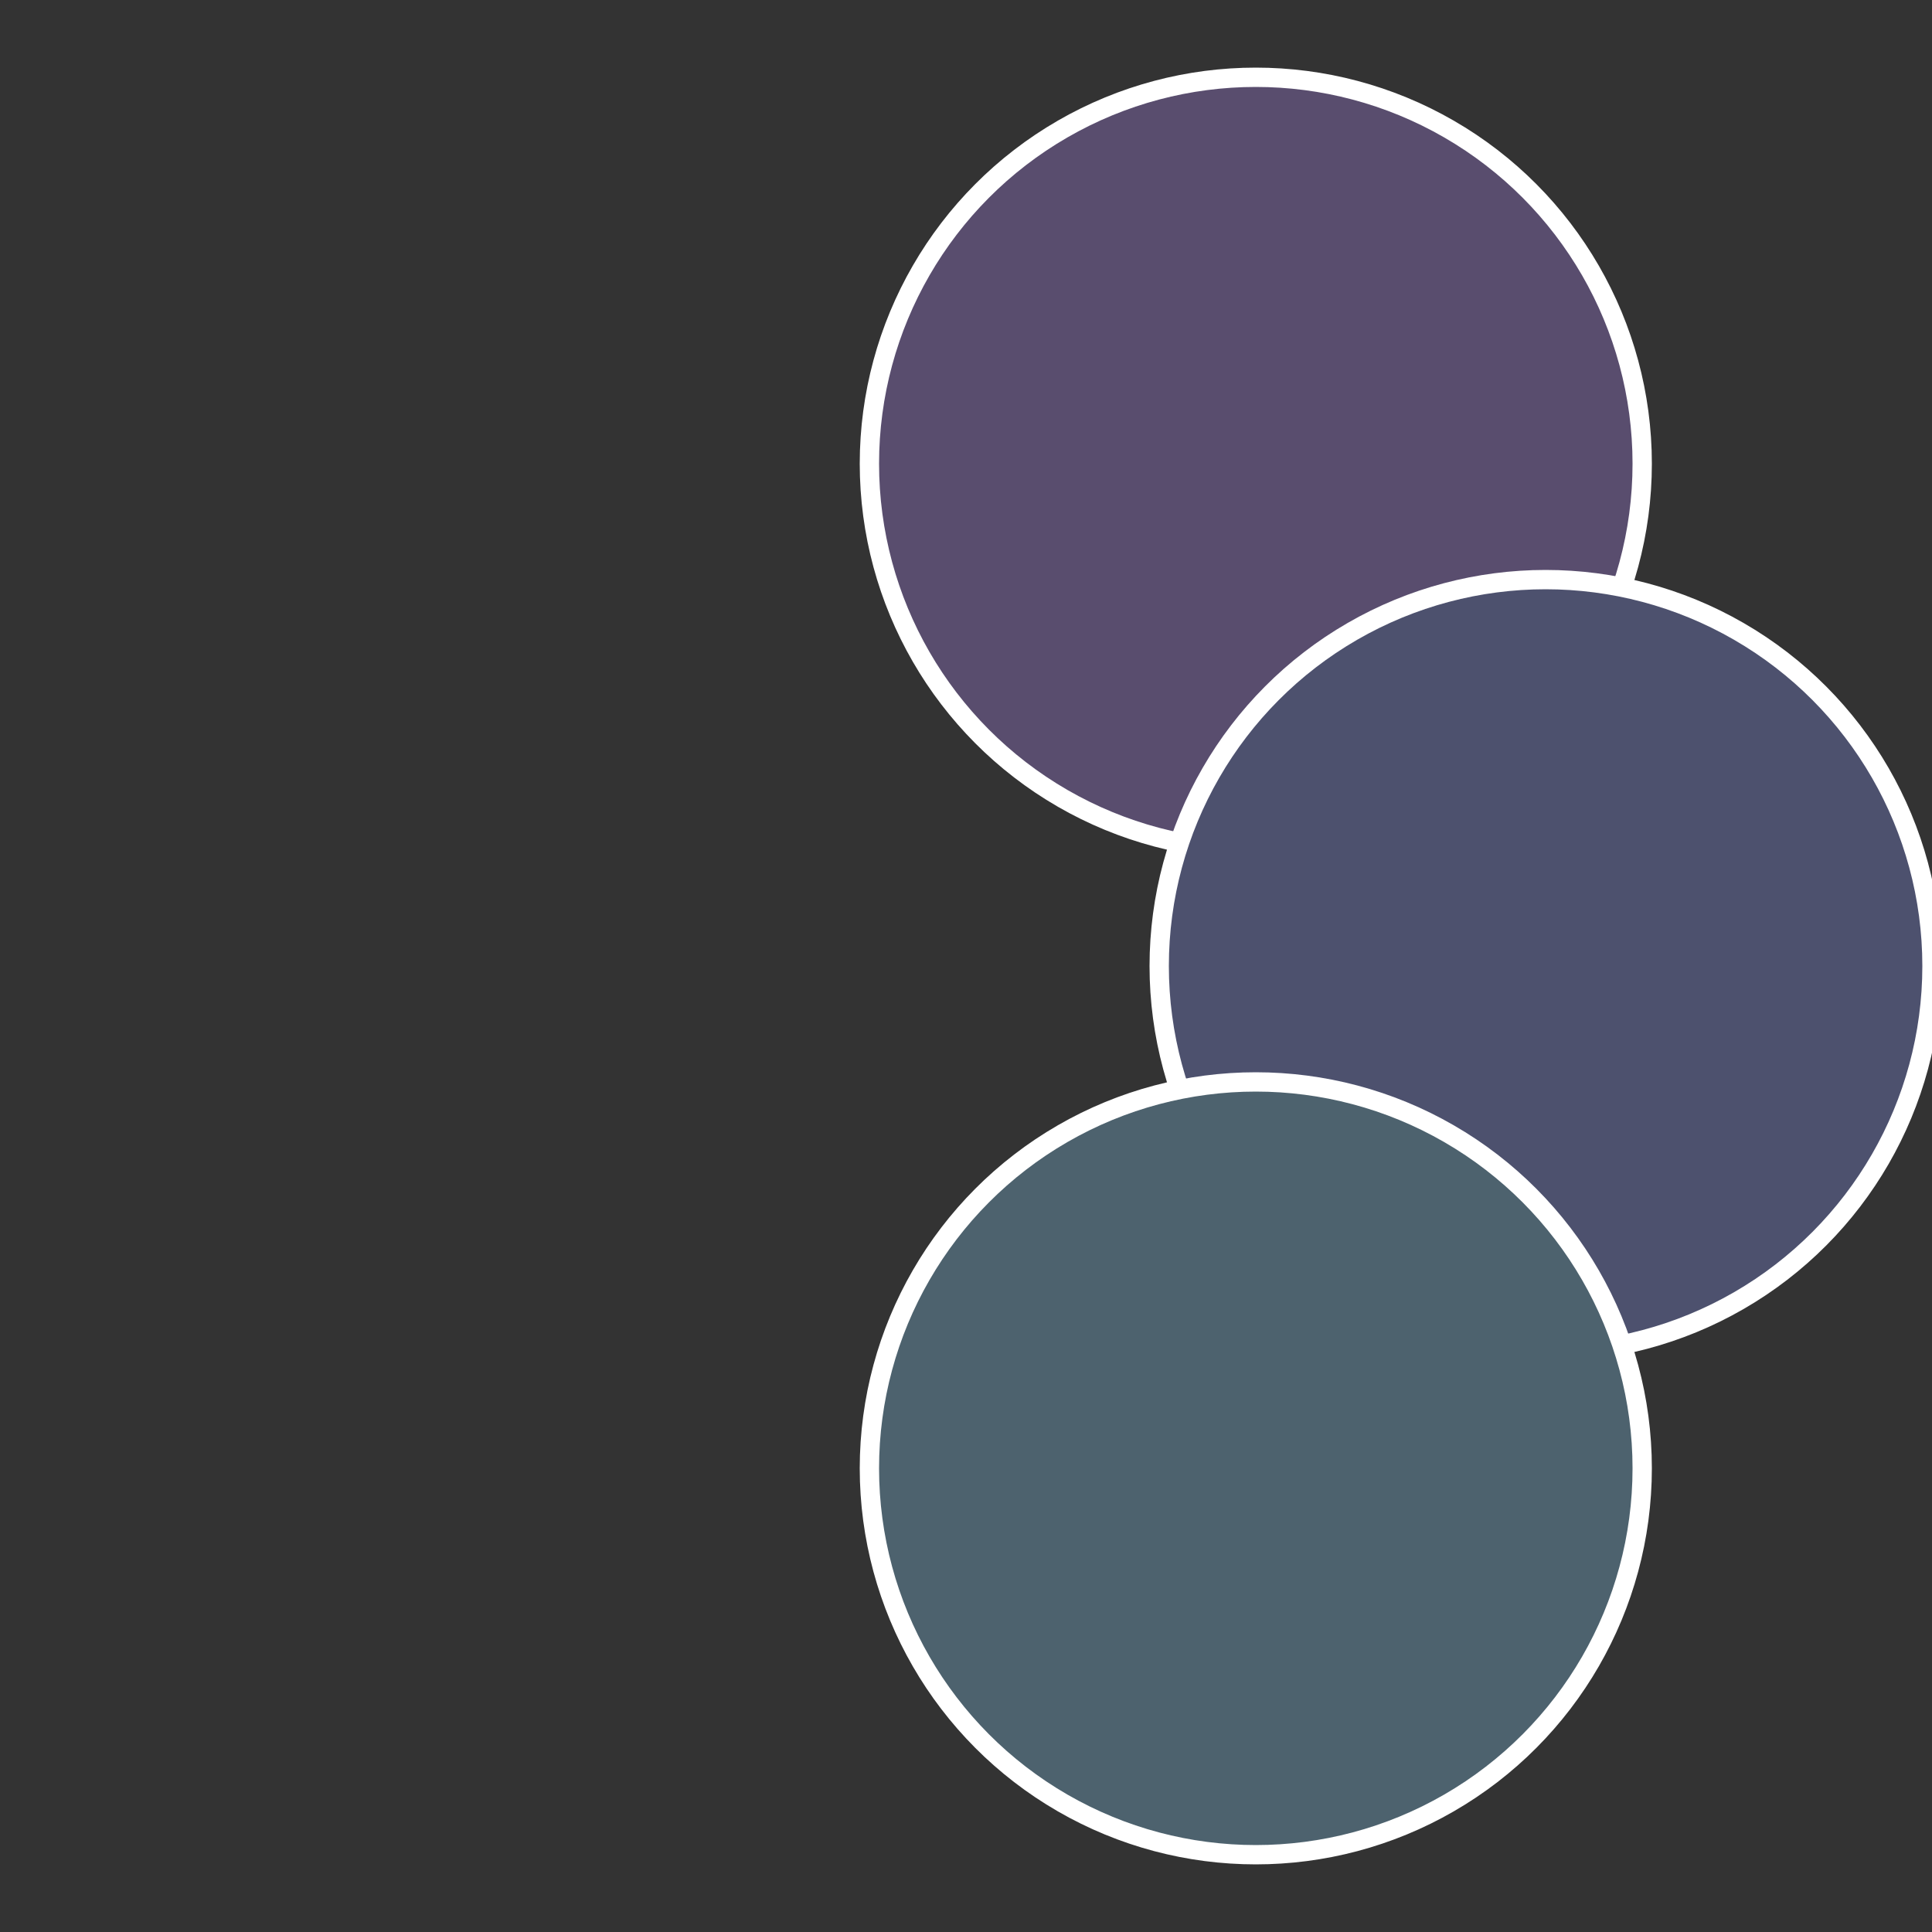
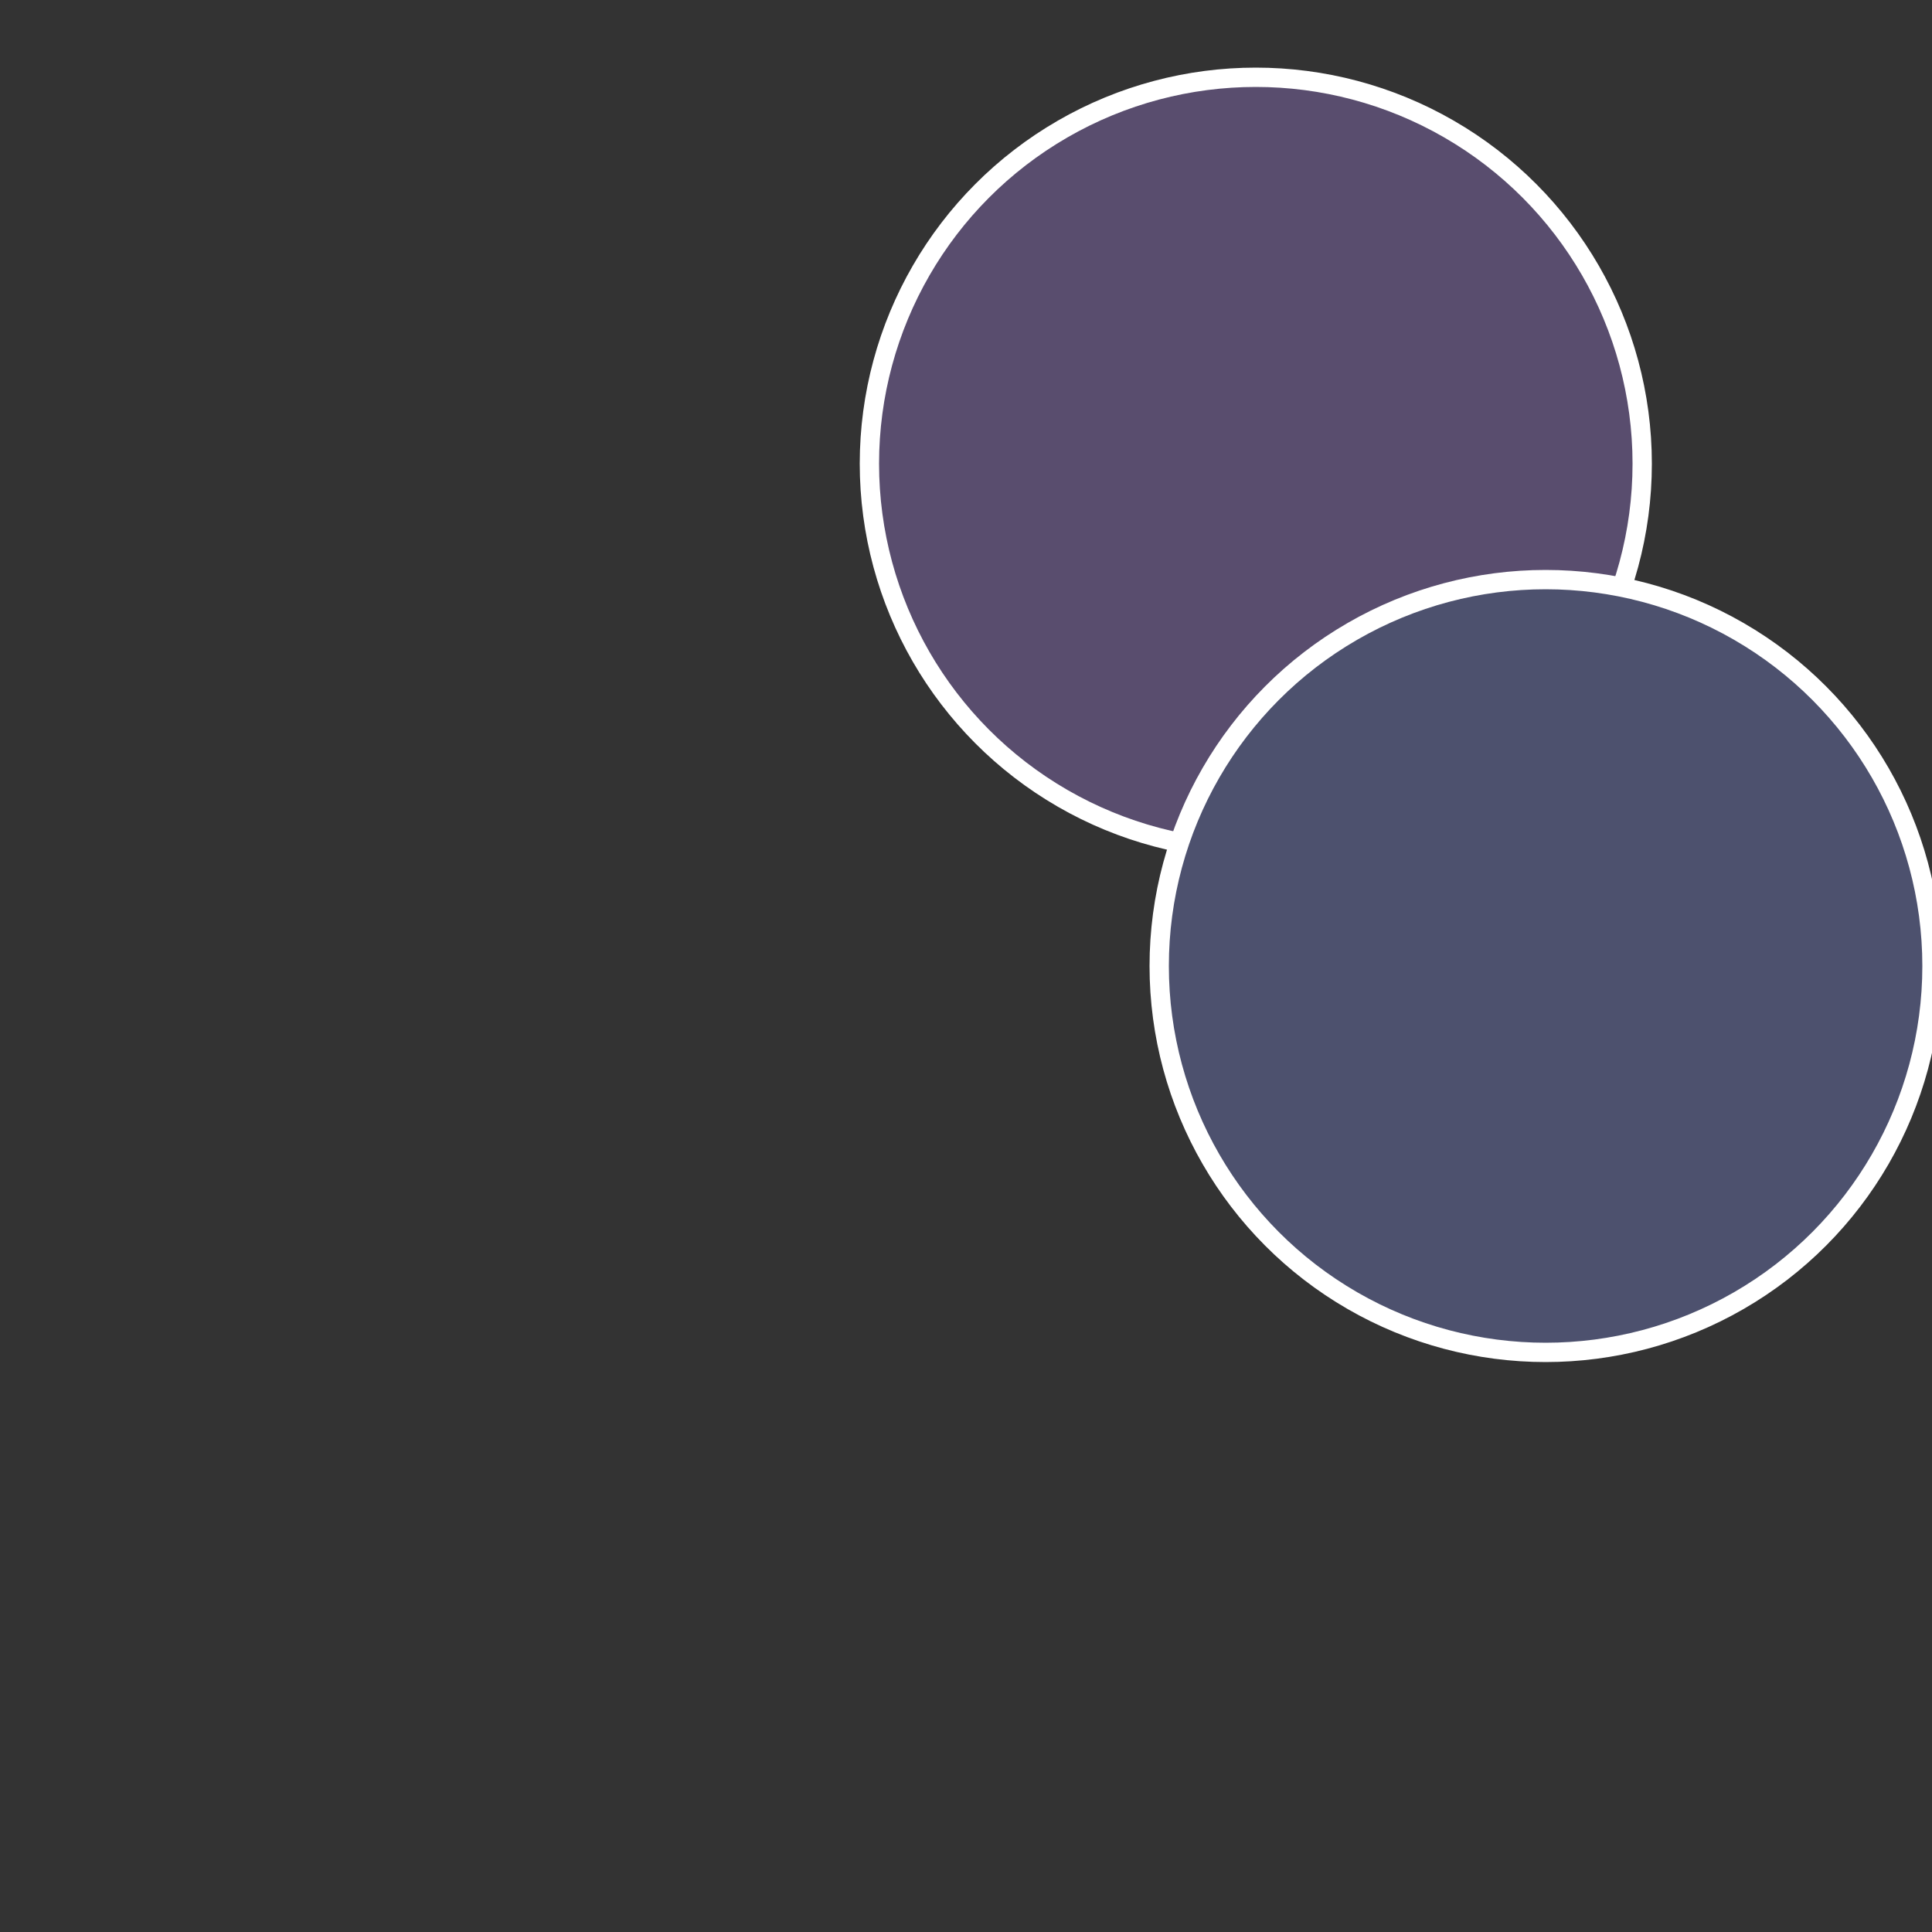
<svg xmlns="http://www.w3.org/2000/svg" width="500" height="500" viewBox="-1 -1 2 2">
  <rect x="-1" y="-1" width="2" height="2" fill="#333333" stroke="none" />
  <circle cx="0.3" cy="-0.52" r="0.4" fill="#594d6e" stroke="#fff" stroke-width="1%" />
  <circle cx="0.6" cy="0" r="0.4" fill="#4d516e" stroke="#fff" stroke-width="1%" />
-   <circle cx="0.3" cy="0.52" r="0.4" fill="#4d626e" stroke="#fff" stroke-width="1%" />
</svg>